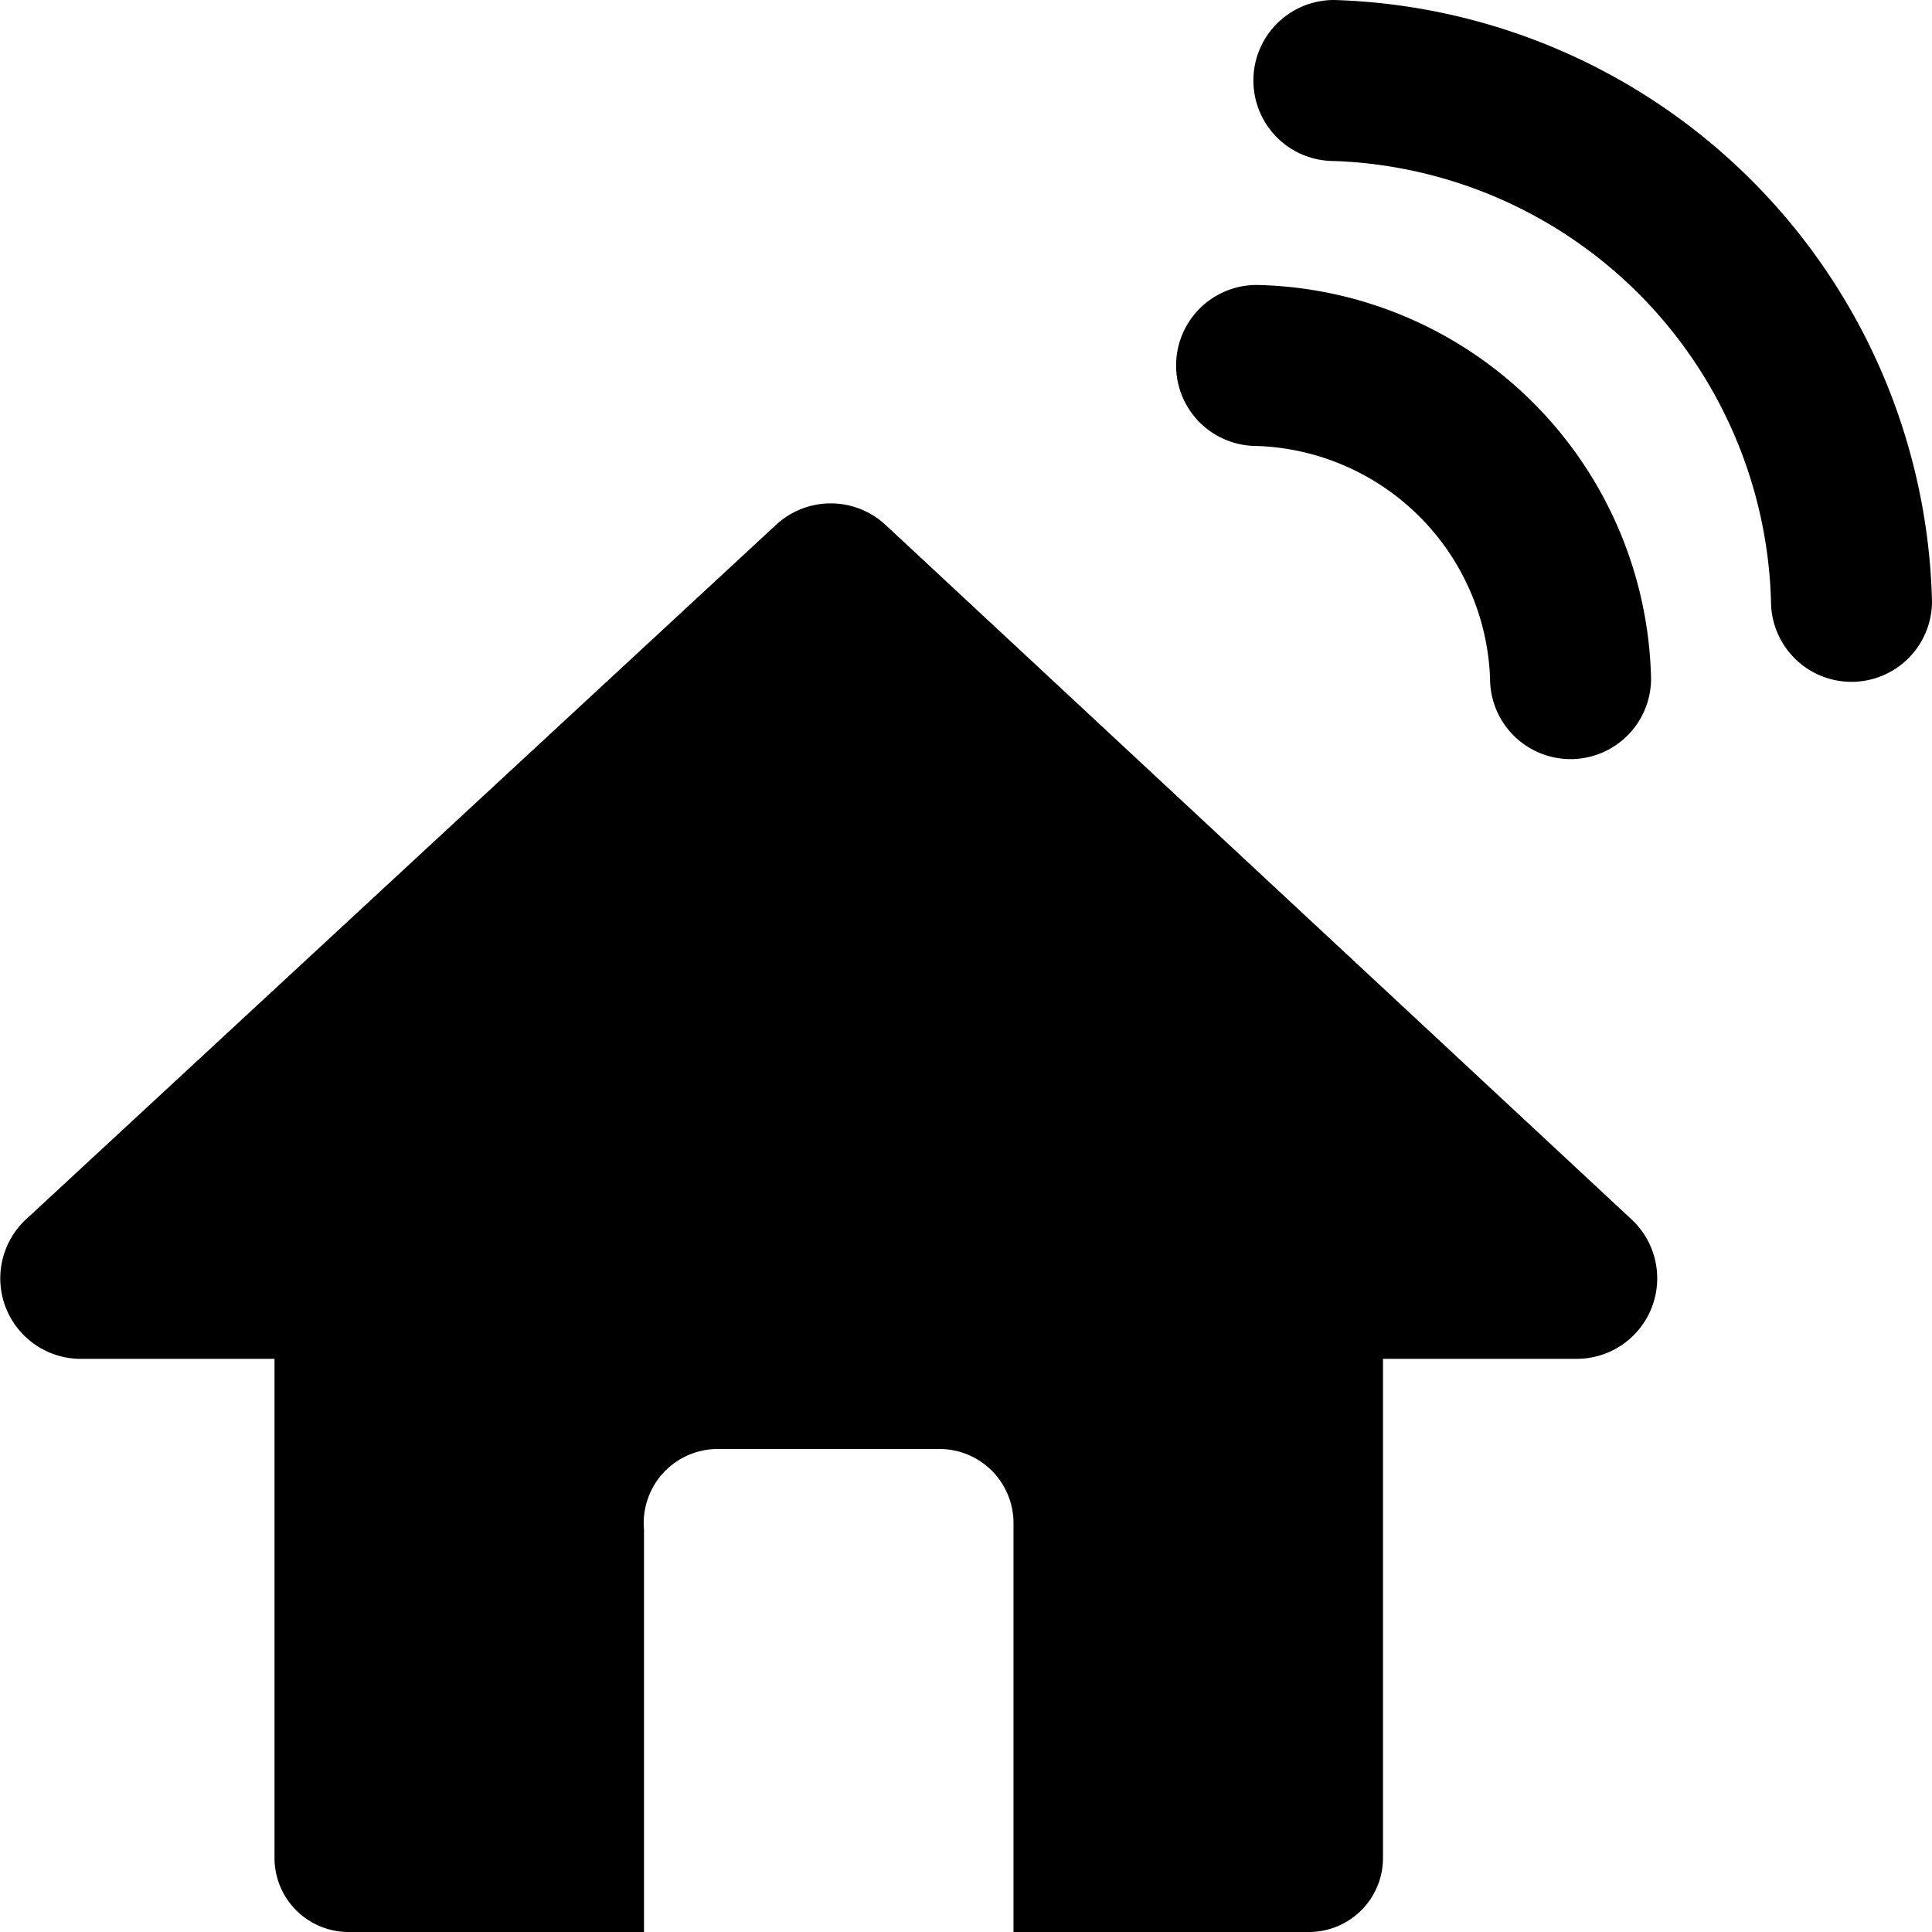
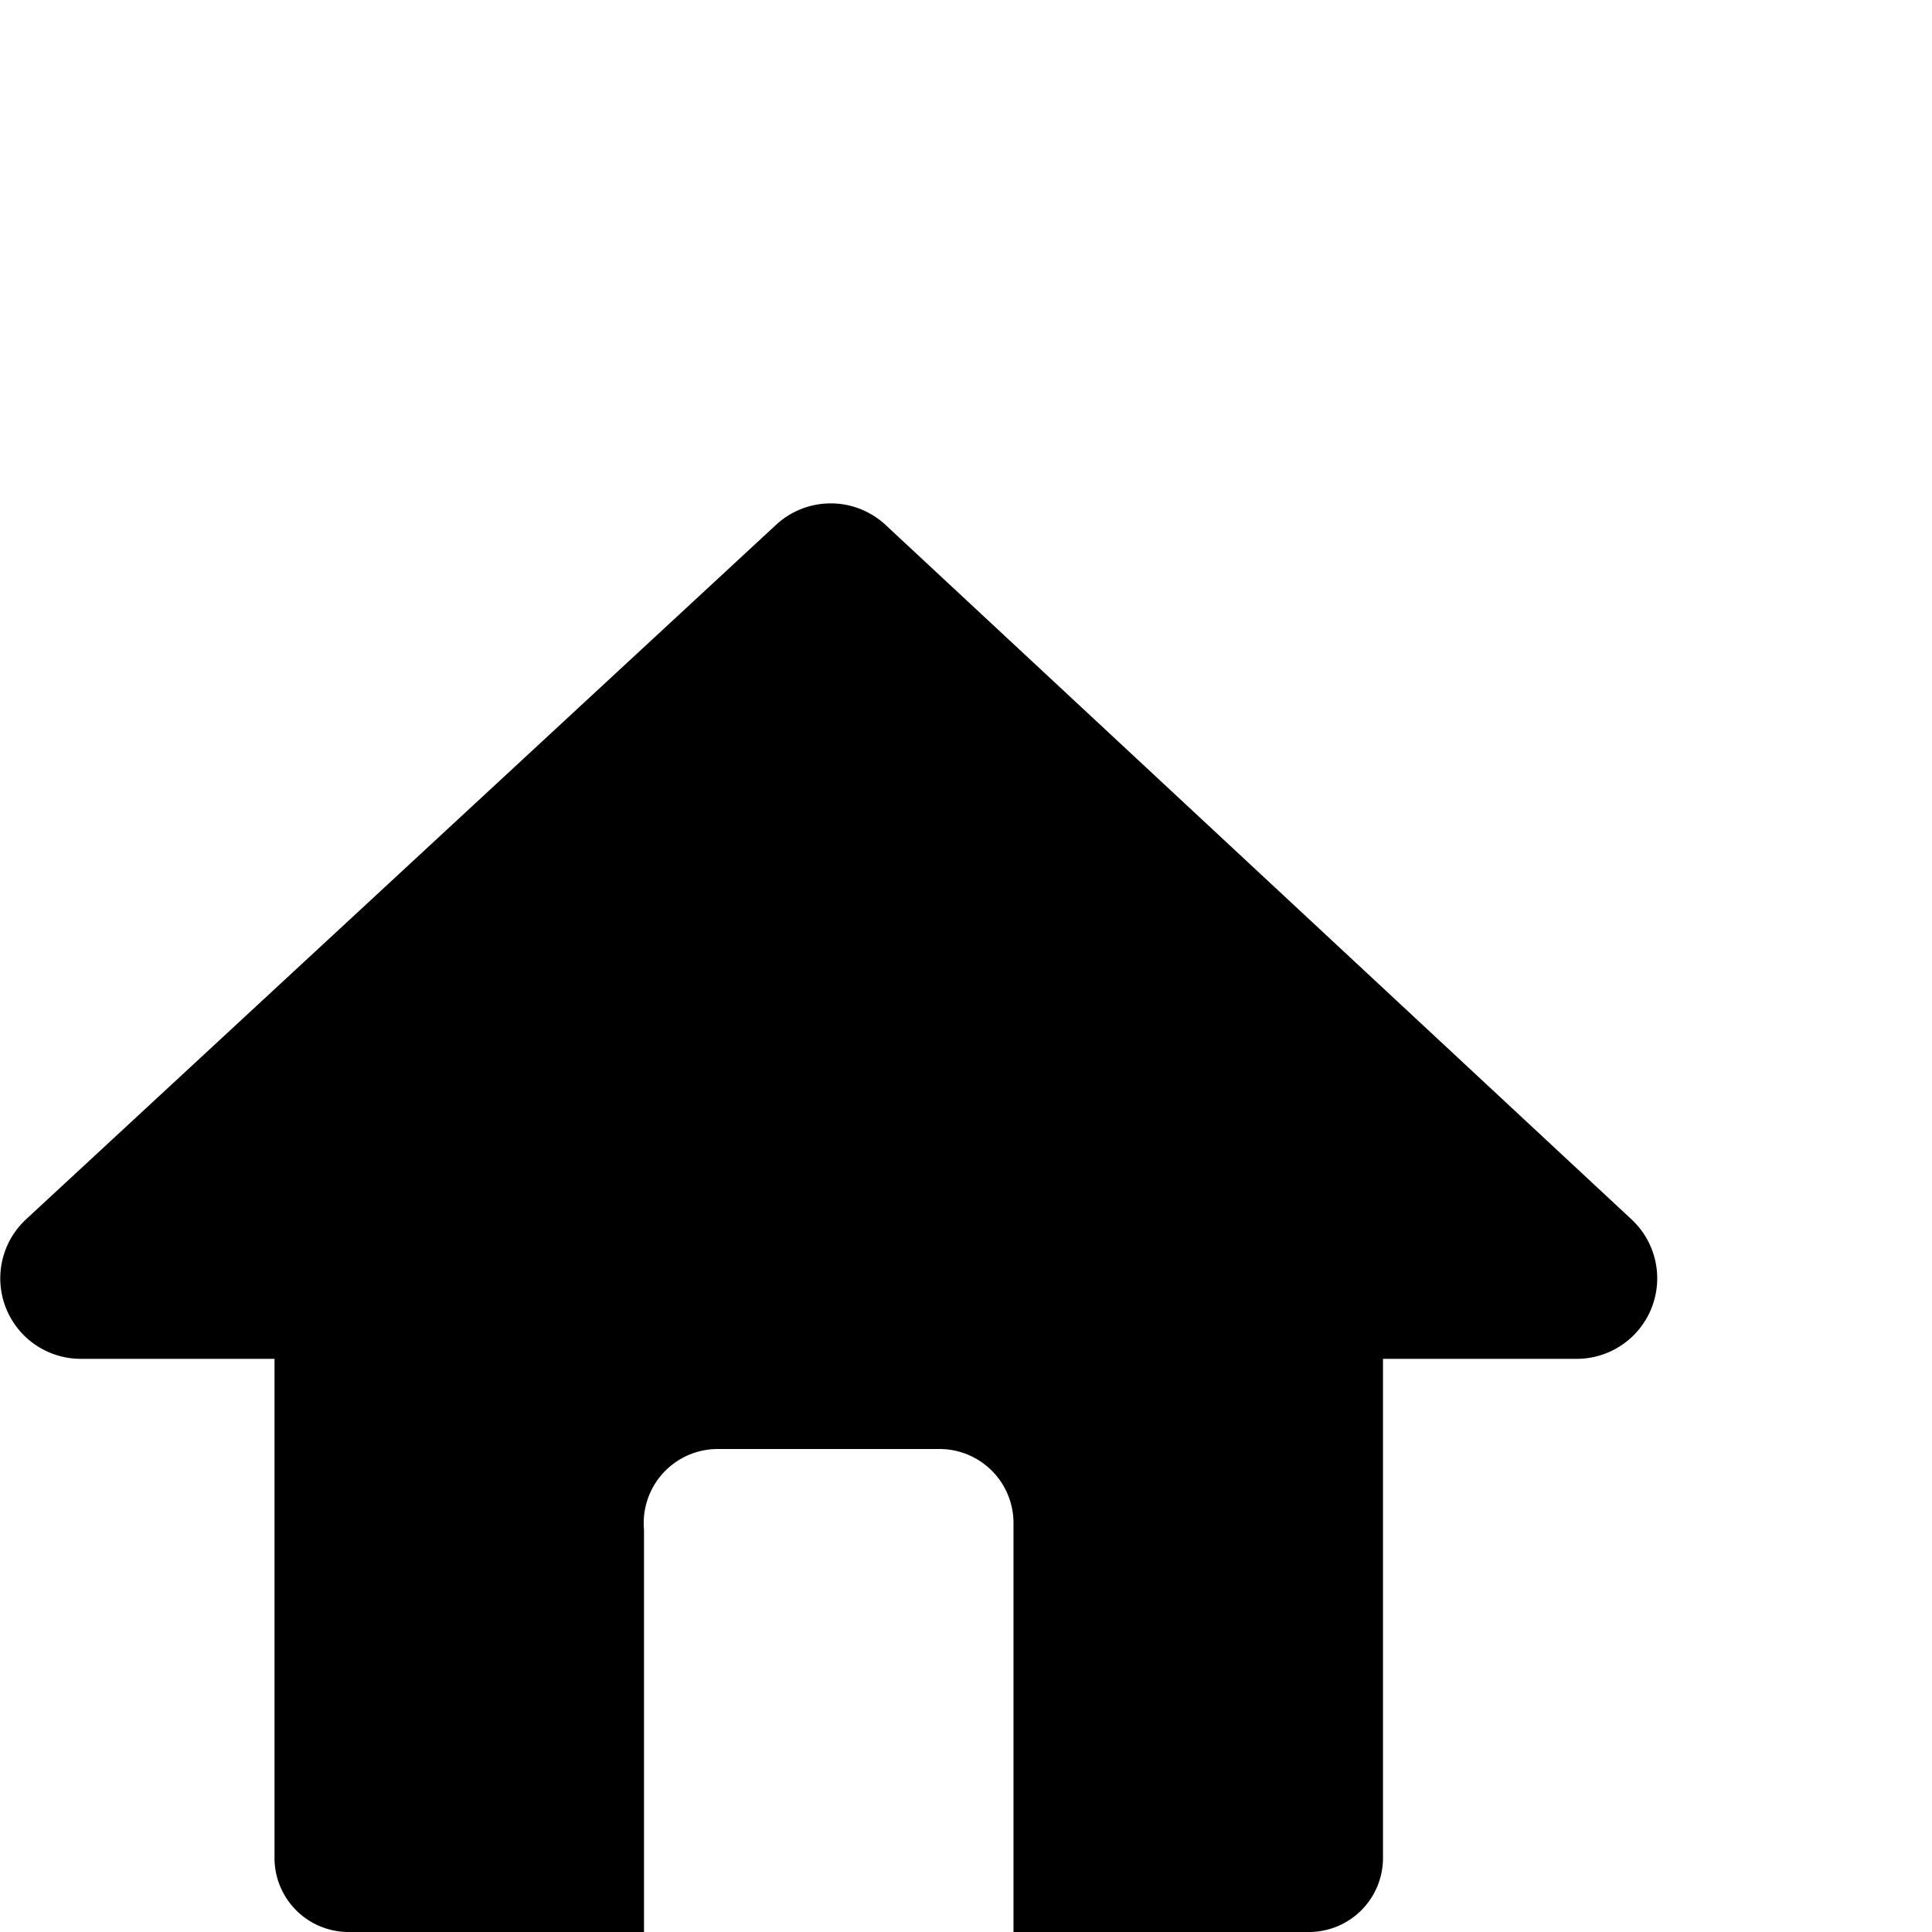
<svg xmlns="http://www.w3.org/2000/svg" viewBox="0 0 24 24">
  <g>
    <path d="M20.27 15.15 11 6.52a1 1 0 0 0 -1.36 0L0.32 15.15A1 1 0 0 0 1 16.88h2.41v6.2a0.92 0.92 0 0 0 0.92 0.92H8v-5a0.92 0.92 0 0 1 0.92 -1h2.75a0.92 0.92 0 0 1 0.92 0.91V24h3.67a0.92 0.92 0 0 0 0.92 -0.92v-6.2h2.41a1 1 0 0 0 0.68 -1.73Z" fill="#000000" stroke-width="1" />
    <g>
-       <path d="M15.61 3.54a1 1 0 0 0 0 2 3 3 0 0 1 2.9 2.89 1 1 0 0 0 1 1 1 1 0 0 0 1 -1 5 5 0 0 0 -4.9 -4.89Z" fill="#000000" stroke-width="1" />
-       <path d="M16.57 0a1 1 0 0 0 -1 1 1 1 0 0 0 1 1A5.63 5.63 0 0 1 22 7.47a1 1 0 0 0 1 1 1 1 0 0 0 1 -1A7.66 7.66 0 0 0 16.57 0Z" fill="#000000" stroke-width="1" />
-     </g>
+       </g>
  </g>
</svg>